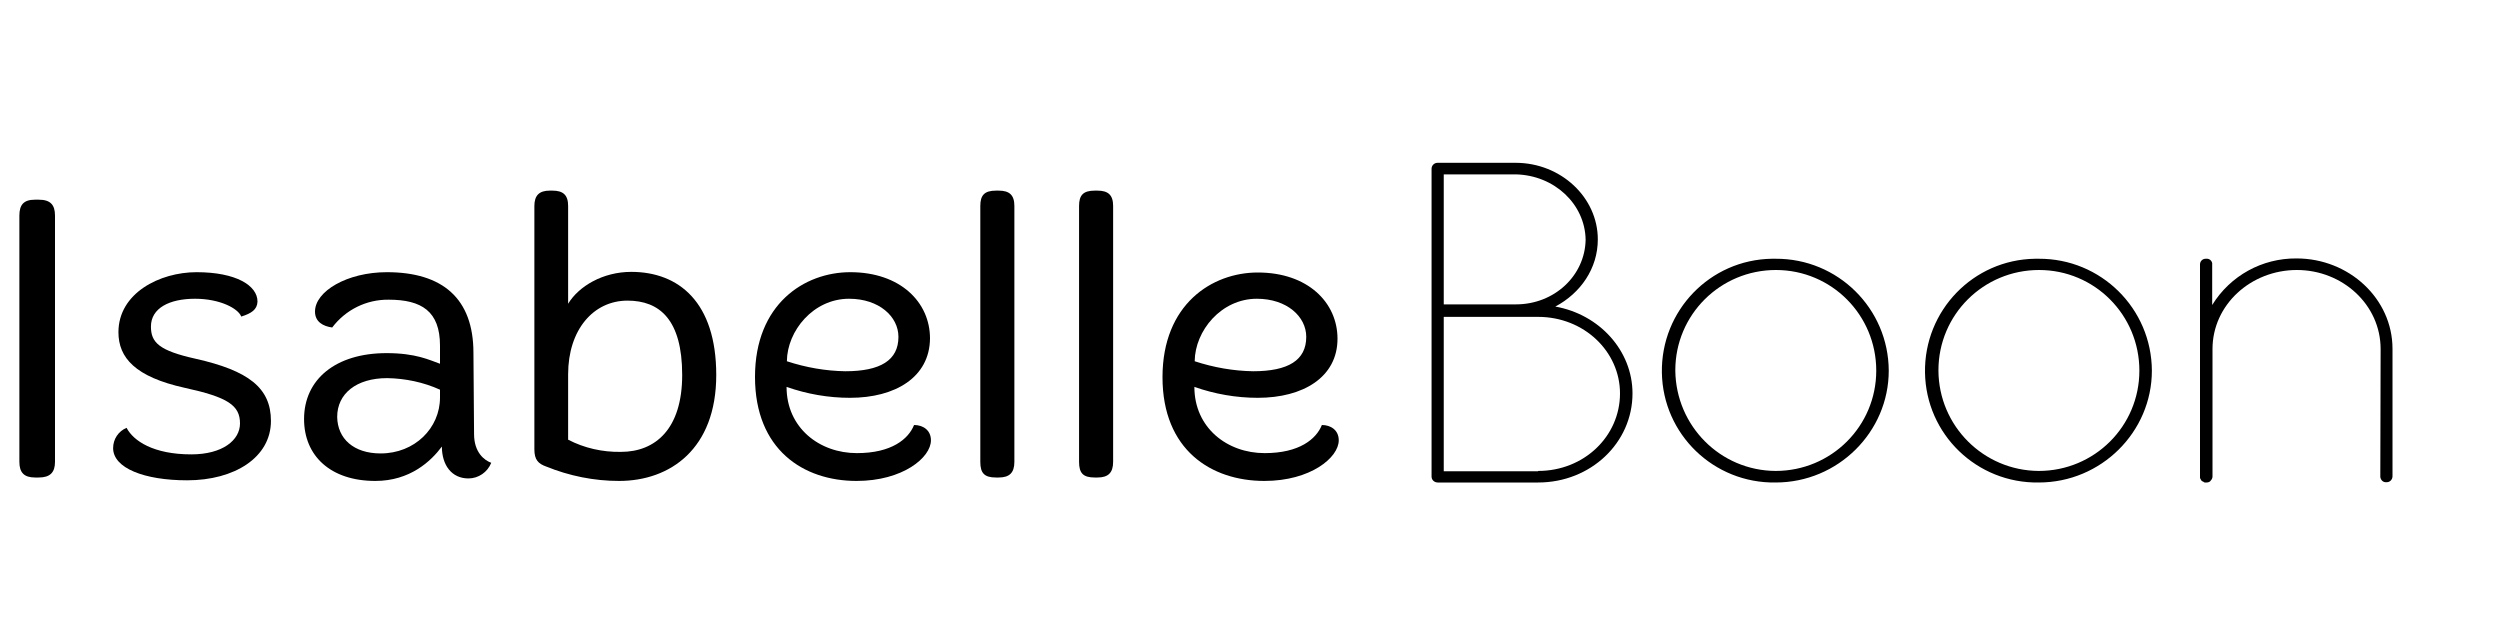
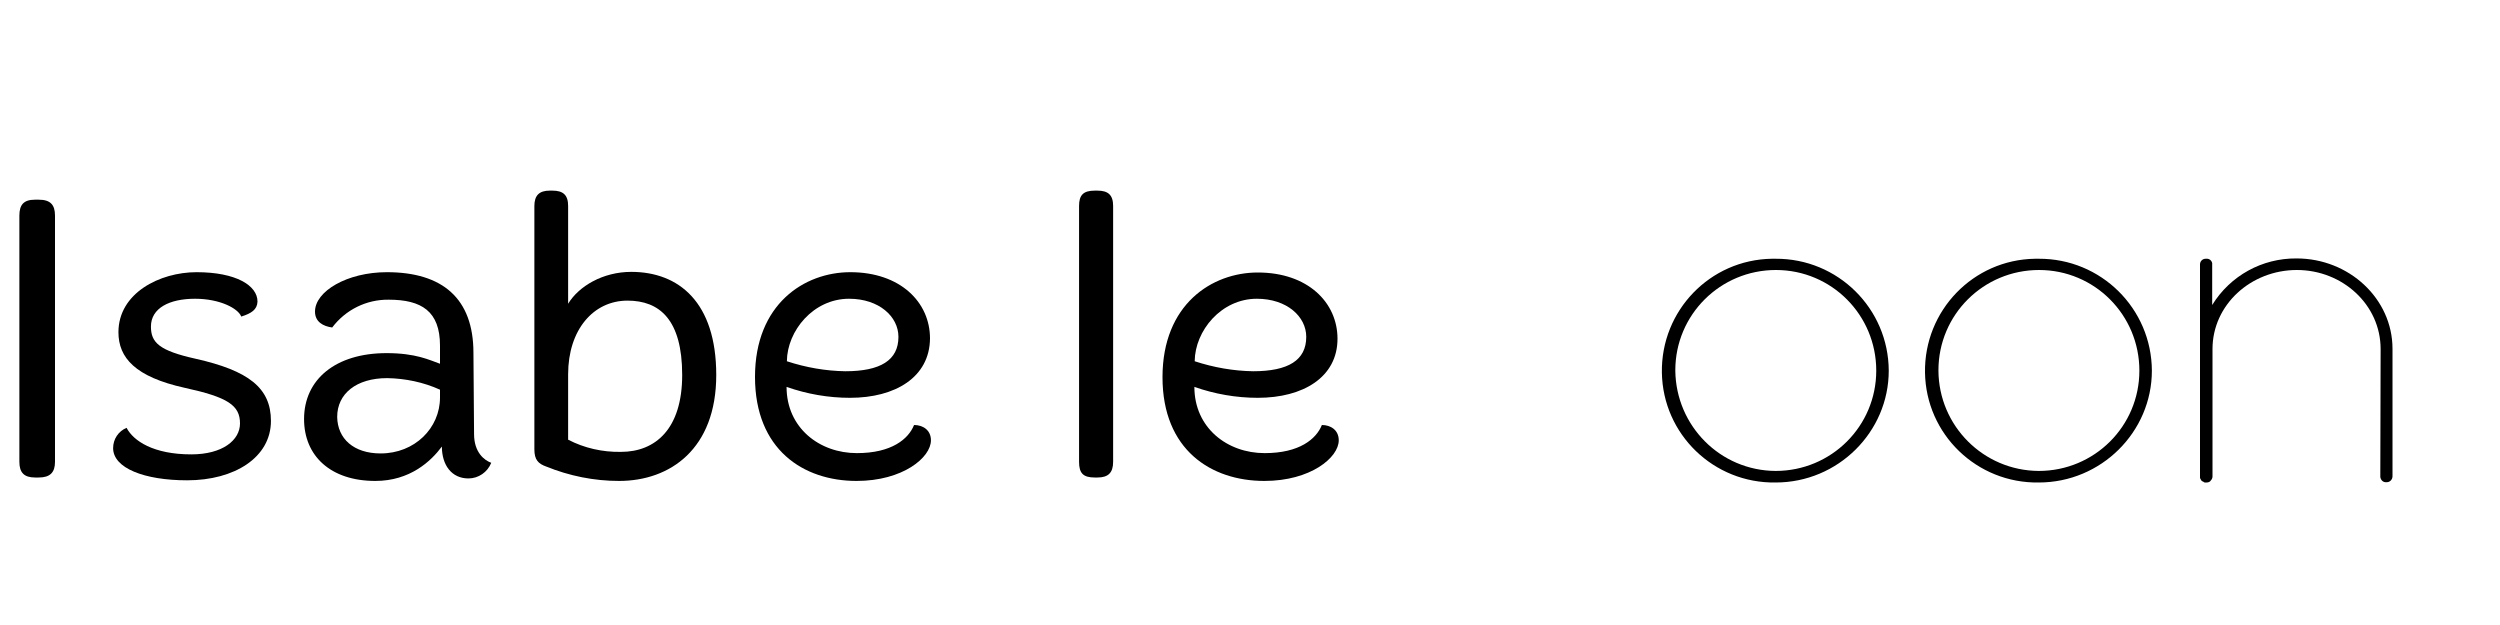
<svg xmlns="http://www.w3.org/2000/svg" version="1.1" id="Laag_1" x="0px" y="0px" viewBox="200 300 800 200" enable-background="new 200 300 800 200" xml:space="preserve">
  <path d="M212.4,363.9c3.7,0,5.2,1.6,5.2,5.1v78.8c0,3.4-1.6,5-5.2,5h-1.2c-3.5,0-5-1.6-5-5V369c0-3.5,1.4-5.1,5-5.1L212.4,363.9z" />
  <path d="M277.2,401.3c-1-2.6-6.8-5.7-14.8-5.7c-8.2,0-14.1,3-14.1,8.9c0,5.1,2.6,7.7,14.3,10.3c16.9,3.8,24.1,9.3,24.1,19.9  c0,11.7-11.7,19-26.8,19c-13.7,0-23.7-3.9-23.7-10.3c0-2.9,1.7-5.4,4.3-6.5c2.2,4.2,8.6,8.5,20.7,8.5c10.1,0,15.6-4.6,15.6-9.9  c0-5.8-3.9-8.4-17.7-11.4c-15.8-3.5-21.2-9.6-21.2-17.8c0-12.5,13.2-19.2,25-19.2c12.7,0,19.5,4.3,19.5,9.4  C282.3,399.1,280.4,400.3,277.2,401.3z" />
  <path d="M351.7,438.9c0,5.9,3.3,8.4,5.5,9.2c-1.2,3-4.1,5-7.3,5c-5.4,0-8.5-4.3-8.5-10.2c-3.5,4.7-10.2,11-21.3,11  c-14.3,0-22.8-8-22.8-19.8c0-12.7,10.1-21.1,26.4-21.1c9.4,0,13.7,2.2,17.1,3.4v-5.8c0-11-5.9-14.7-16.4-14.7  c-7.1-0.1-13.8,3.2-18.1,8.9c-2.9-0.4-5.5-1.8-5.5-5.1c0-6.5,10.3-12.6,23-12.6c17.8,0,27.7,8.4,27.7,25.8L351.7,438.9z   M321.8,445.1c10.9,0,19-8.1,19-17.9v-2.5c-5.3-2.4-11.1-3.6-16.9-3.7c-9.9,0-16,5-16,12.4C308,440.4,313.2,445.1,321.8,445.1z" />
  <path d="M376.8,361c3.4,0,5,1.4,5,4.9v31.3c3.4-5.6,11.1-10.2,20.2-10.2c15.2,0,27.2,9.7,27.2,33c0,23.7-14.8,33.9-31.1,33.9  c-8,0-15.9-1.6-23.3-4.6c-2.5-0.9-3.8-2.1-3.8-5.5v-77.9c0-3.4,1.6-4.9,4.9-4.9L376.8,361z M381.8,440.7c5.2,2.7,11,4,16.9,3.9  c11,0,19.6-7.3,19.6-24.6c0-17.8-7.3-23.8-17.5-23.8c-10.9,0-19,9.3-19,23.6L381.8,440.7z" />
  <path d="M472,427.3c-6.9,0-13.8-1.2-20.3-3.5c0,13.1,10.5,21.2,22.5,21.2c11.1,0,16.5-4.5,18.3-9c2.8,0,5.4,1.6,5.4,4.9  c0,5.5-9,13-23.8,13c-17,0-32.5-10-32.5-33.3c0-23.3,15.8-33.5,30.5-33.5c16,0,25.5,9.6,25.5,21.2  C497.5,420.7,486.5,427.3,472,427.3z M470.5,418.8c11.2,0,17-3.5,17-11c0-6.5-6.2-12.2-15.8-12.2c-11.4,0-19.8,10.2-19.9,20  C457.9,417.6,464.2,418.7,470.5,418.8z" />
-   <path d="M519.6,361c3.4,0,5,1.4,5,4.9v81.9c0,3.5-1.6,5-5,5h-0.9c-3.7,0-5-1.4-5-5v-81.9c0-3.4,1.3-4.9,5-4.9L519.6,361z" />
  <path d="M551.2,361c3.4,0,5,1.4,5,4.9v81.9c0,3.5-1.6,5-5,5h-0.9c-3.7,0-5-1.4-5-5v-81.9c0-3.4,1.3-4.9,5-4.9L551.2,361z" />
  <path d="M602.5,427.3c-6.9,0-13.8-1.2-20.3-3.5c0,13.1,10.5,21.2,22.5,21.2c11.1,0,16.5-4.5,18.3-9c2.8,0,5.4,1.6,5.4,4.9  c0,5.5-9,13-23.8,13c-17,0-32.6-9.9-32.6-33.2s15.8-33.5,30.5-33.5c16,0,25.5,9.6,25.5,21.2C628,420.7,617,427.3,602.5,427.3z   M601,418.8c11.2,0,17-3.5,17-11c0-6.5-6.2-12.2-15.8-12.2c-11.4,0-19.8,10.2-19.9,20C588.4,417.6,594.7,418.7,601,418.8z" />
-   <path d="M658.1,354c0-1.1,0.9-1.9,1.9-1.9c0,0,0.1,0,0.1,0h24.9c14.5,0,26.3,11.1,26.3,24.5c0,9.3-5.5,17.2-13.6,21.5  c14.1,2.5,24.7,14.1,24.7,27.8c0,15.8-13.4,28.5-30.2,28.5h-32.1c-1.1,0-2-0.8-2-1.9c0,0,0-0.1,0-0.1L658.1,354z M685.1,397.4  c12.3,0,22.1-9.2,22.3-20.7c-0.2-11.4-10-20.6-22.3-20.9H662v41.6H685.1z M692.2,450.7c14.7,0,26.2-11.1,26.2-24.8  c0-13.4-11.5-24.5-26.2-24.5H662v49.4H692.2z" />
  <path d="M768.2,382.8c19.9-0.1,36.1,15.9,36.2,35.8c0,0,0,0,0,0c0,19.6-16.2,35.8-36.2,35.8c-19.8,0.3-36.1-15.4-36.4-35.2  c-0.3-19.8,15.4-36.1,35.2-36.4C767.4,382.8,767.8,382.8,768.2,382.8z M768.2,450.7c17.8,0,32.2-14.3,32.2-32.1  c0-17.8-14.3-32.2-32.1-32.2c-17.8,0-32.2,14.3-32.2,32.1c0,0,0,0,0,0.1C736.3,436.3,750.5,450.6,768.2,450.7z" />
  <path d="M852.4,382.8c19.9-0.1,36.1,15.9,36.2,35.8c0,0,0,0,0,0c0,19.6-16.2,35.8-36.2,35.8c-19.8,0.3-36.1-15.4-36.4-35.2  c-0.3-19.8,15.4-36.1,35.2-36.4C851.6,382.8,852,382.8,852.4,382.8z M852.4,450.7c17.8,0,32.2-14.3,32.2-32.1  c0-17.8-14.3-32.2-32.1-32.2c-17.8,0-32.2,14.3-32.2,32.1c0,0,0,0,0,0.1C820.4,436.3,834.7,450.6,852.4,450.7z" />
  <path d="M961.8,411.7c0-14.2-12.2-25.3-26.8-25.3c-14.7,0-27,11.1-27,25.3v40.8c0,0.4-0.2,0.9-0.5,1.2c-0.3,0.5-0.8,0.7-1.4,0.7  h-0.6c-0.2-0.1-0.3-0.1-0.5-0.3c-0.2,0-0.3-0.1-0.5-0.3c-0.2-0.2-0.2-0.1-0.2-0.3c-0.2-0.2-0.3-0.5-0.3-0.7v-68.2  c0-1,0.8-1.8,1.8-1.8c0.1,0,0.1,0,0.2,0c0.9-0.1,1.7,0.5,1.9,1.4c0,0.1,0,0.2,0,0.3v13.1c5.8-9.4,16-15,27-14.9  c16.8,0,30.7,12.9,30.7,28.9v40.8c0,1.1-0.9,2-2,1.9c-1,0.1-1.8-0.7-1.9-1.7c0-0.1,0-0.2,0-0.3L961.8,411.7z" />
</svg>